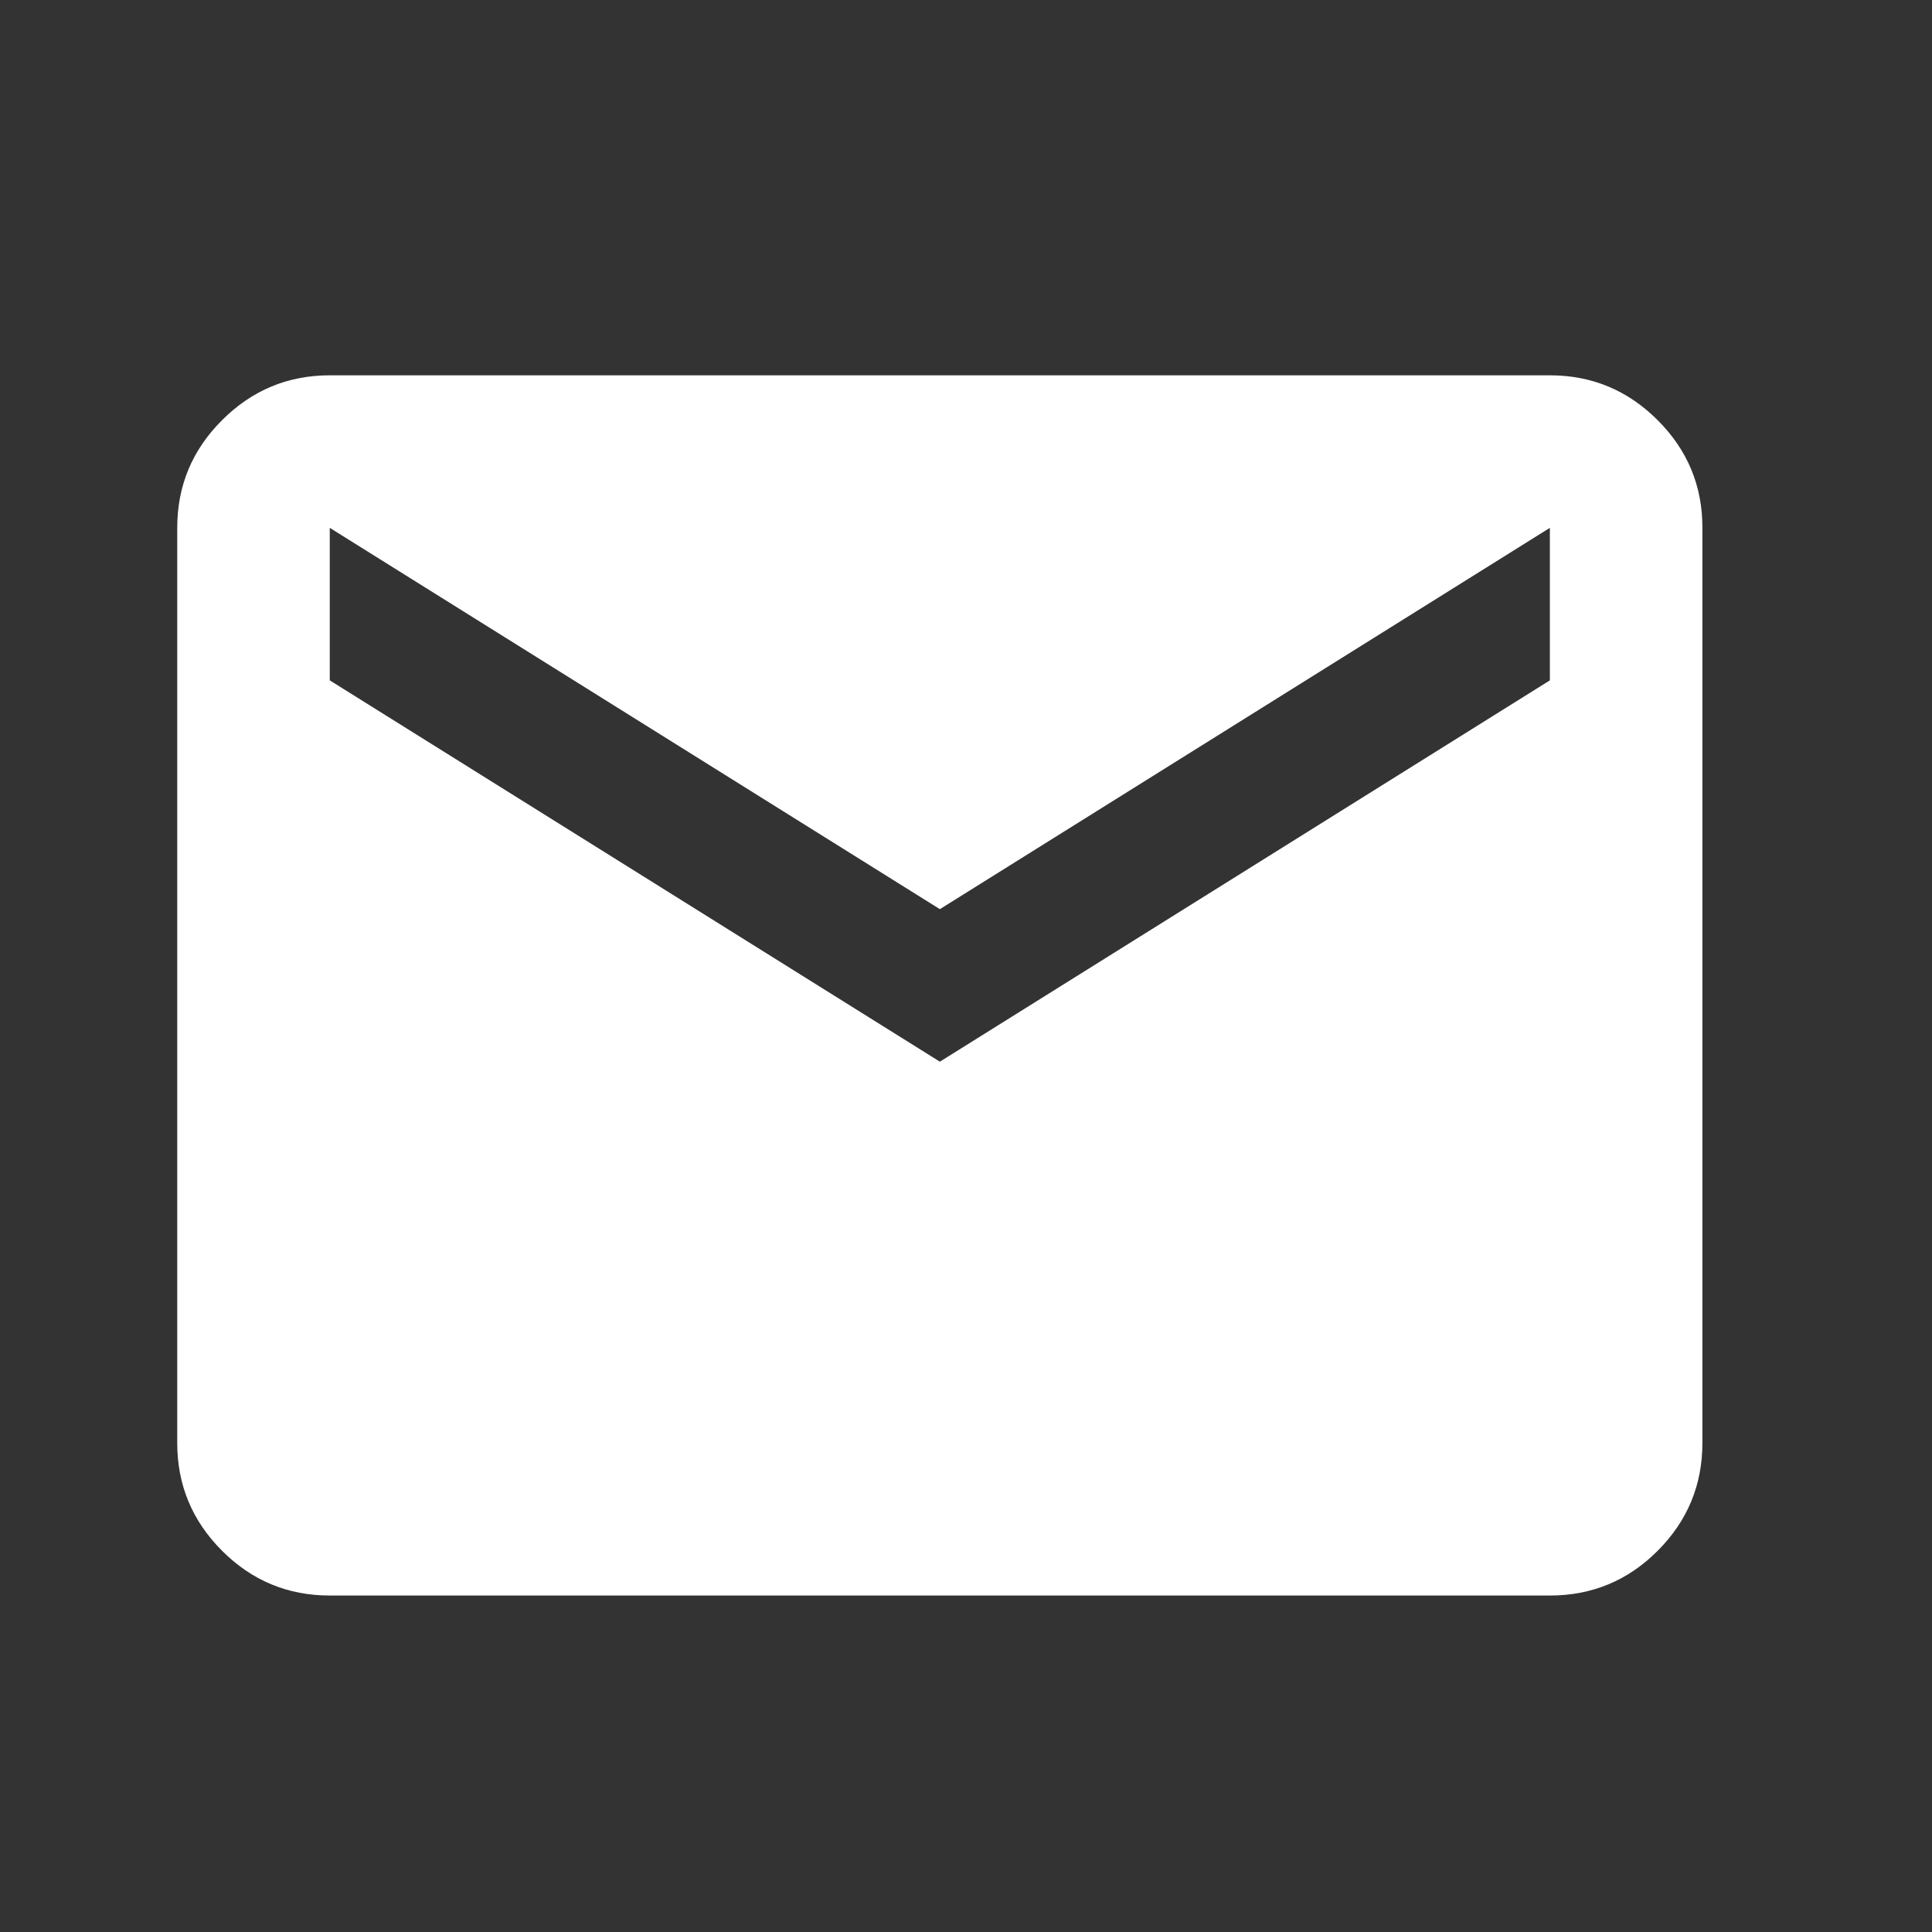
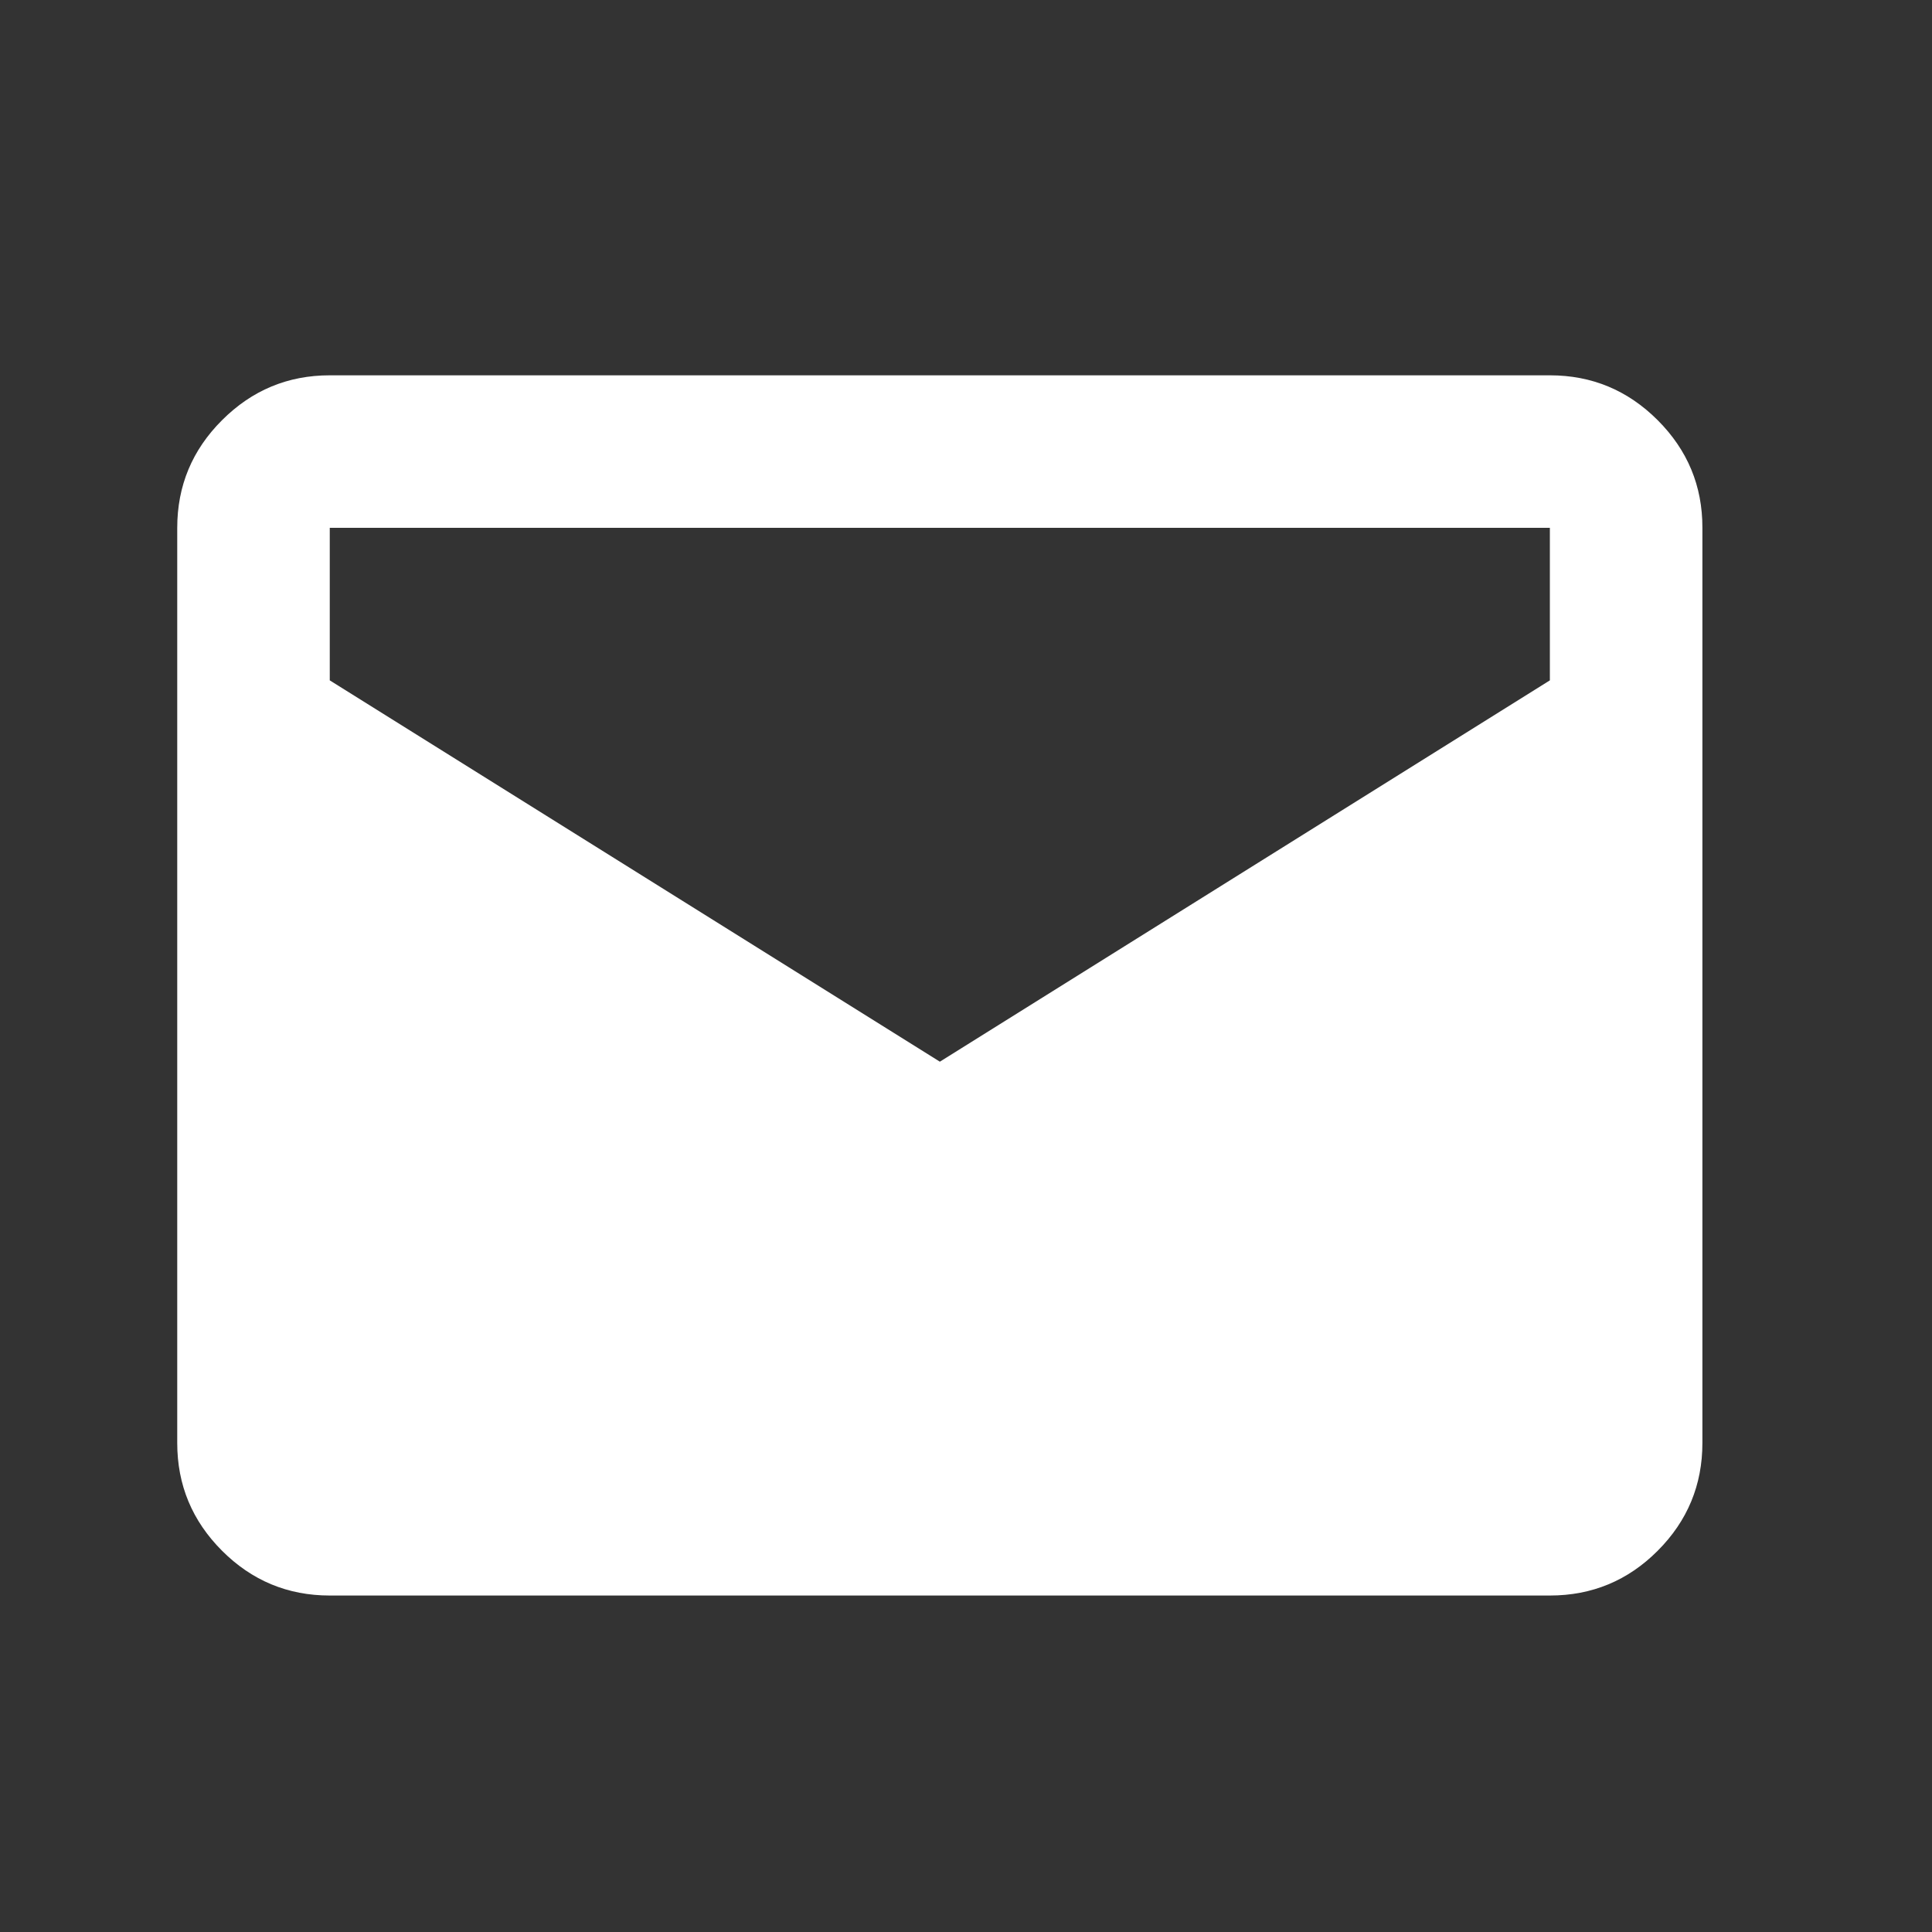
<svg xmlns="http://www.w3.org/2000/svg" width="19" height="19" viewBox="0 0 19 19" fill="none">
  <rect x="0" y="0" width="19" height="19" fill="#333333" stroke="none" />
-   <path d="M3.243 15.691C2.83 15.691 2.477 15.544 2.184 15.251C1.89 14.957 1.743 14.604 1.743 14.191V5.191C1.743 4.778 1.89 4.425 2.184 4.132C2.478 3.838 2.831 3.691 3.243 3.691H15.242C15.655 3.691 16.008 3.838 16.302 4.132C16.596 4.426 16.743 4.779 16.742 5.191V14.191C16.742 14.603 16.596 14.957 16.302 15.251C16.009 15.545 15.655 15.691 15.242 15.691H3.243ZM9.243 10.441L15.242 6.691V5.191L9.243 8.941L3.243 5.191V6.691L9.243 10.441Z" fill="white" />
+   <path d="M3.243 15.691C2.83 15.691 2.477 15.544 2.184 15.251C1.89 14.957 1.743 14.604 1.743 14.191V5.191C1.743 4.778 1.89 4.425 2.184 4.132C2.478 3.838 2.831 3.691 3.243 3.691H15.242C15.655 3.691 16.008 3.838 16.302 4.132C16.596 4.426 16.743 4.779 16.742 5.191V14.191C16.742 14.603 16.596 14.957 16.302 15.251C16.009 15.545 15.655 15.691 15.242 15.691H3.243ZM9.243 10.441L15.242 6.691V5.191L3.243 5.191V6.691L9.243 10.441Z" fill="white" />
</svg>